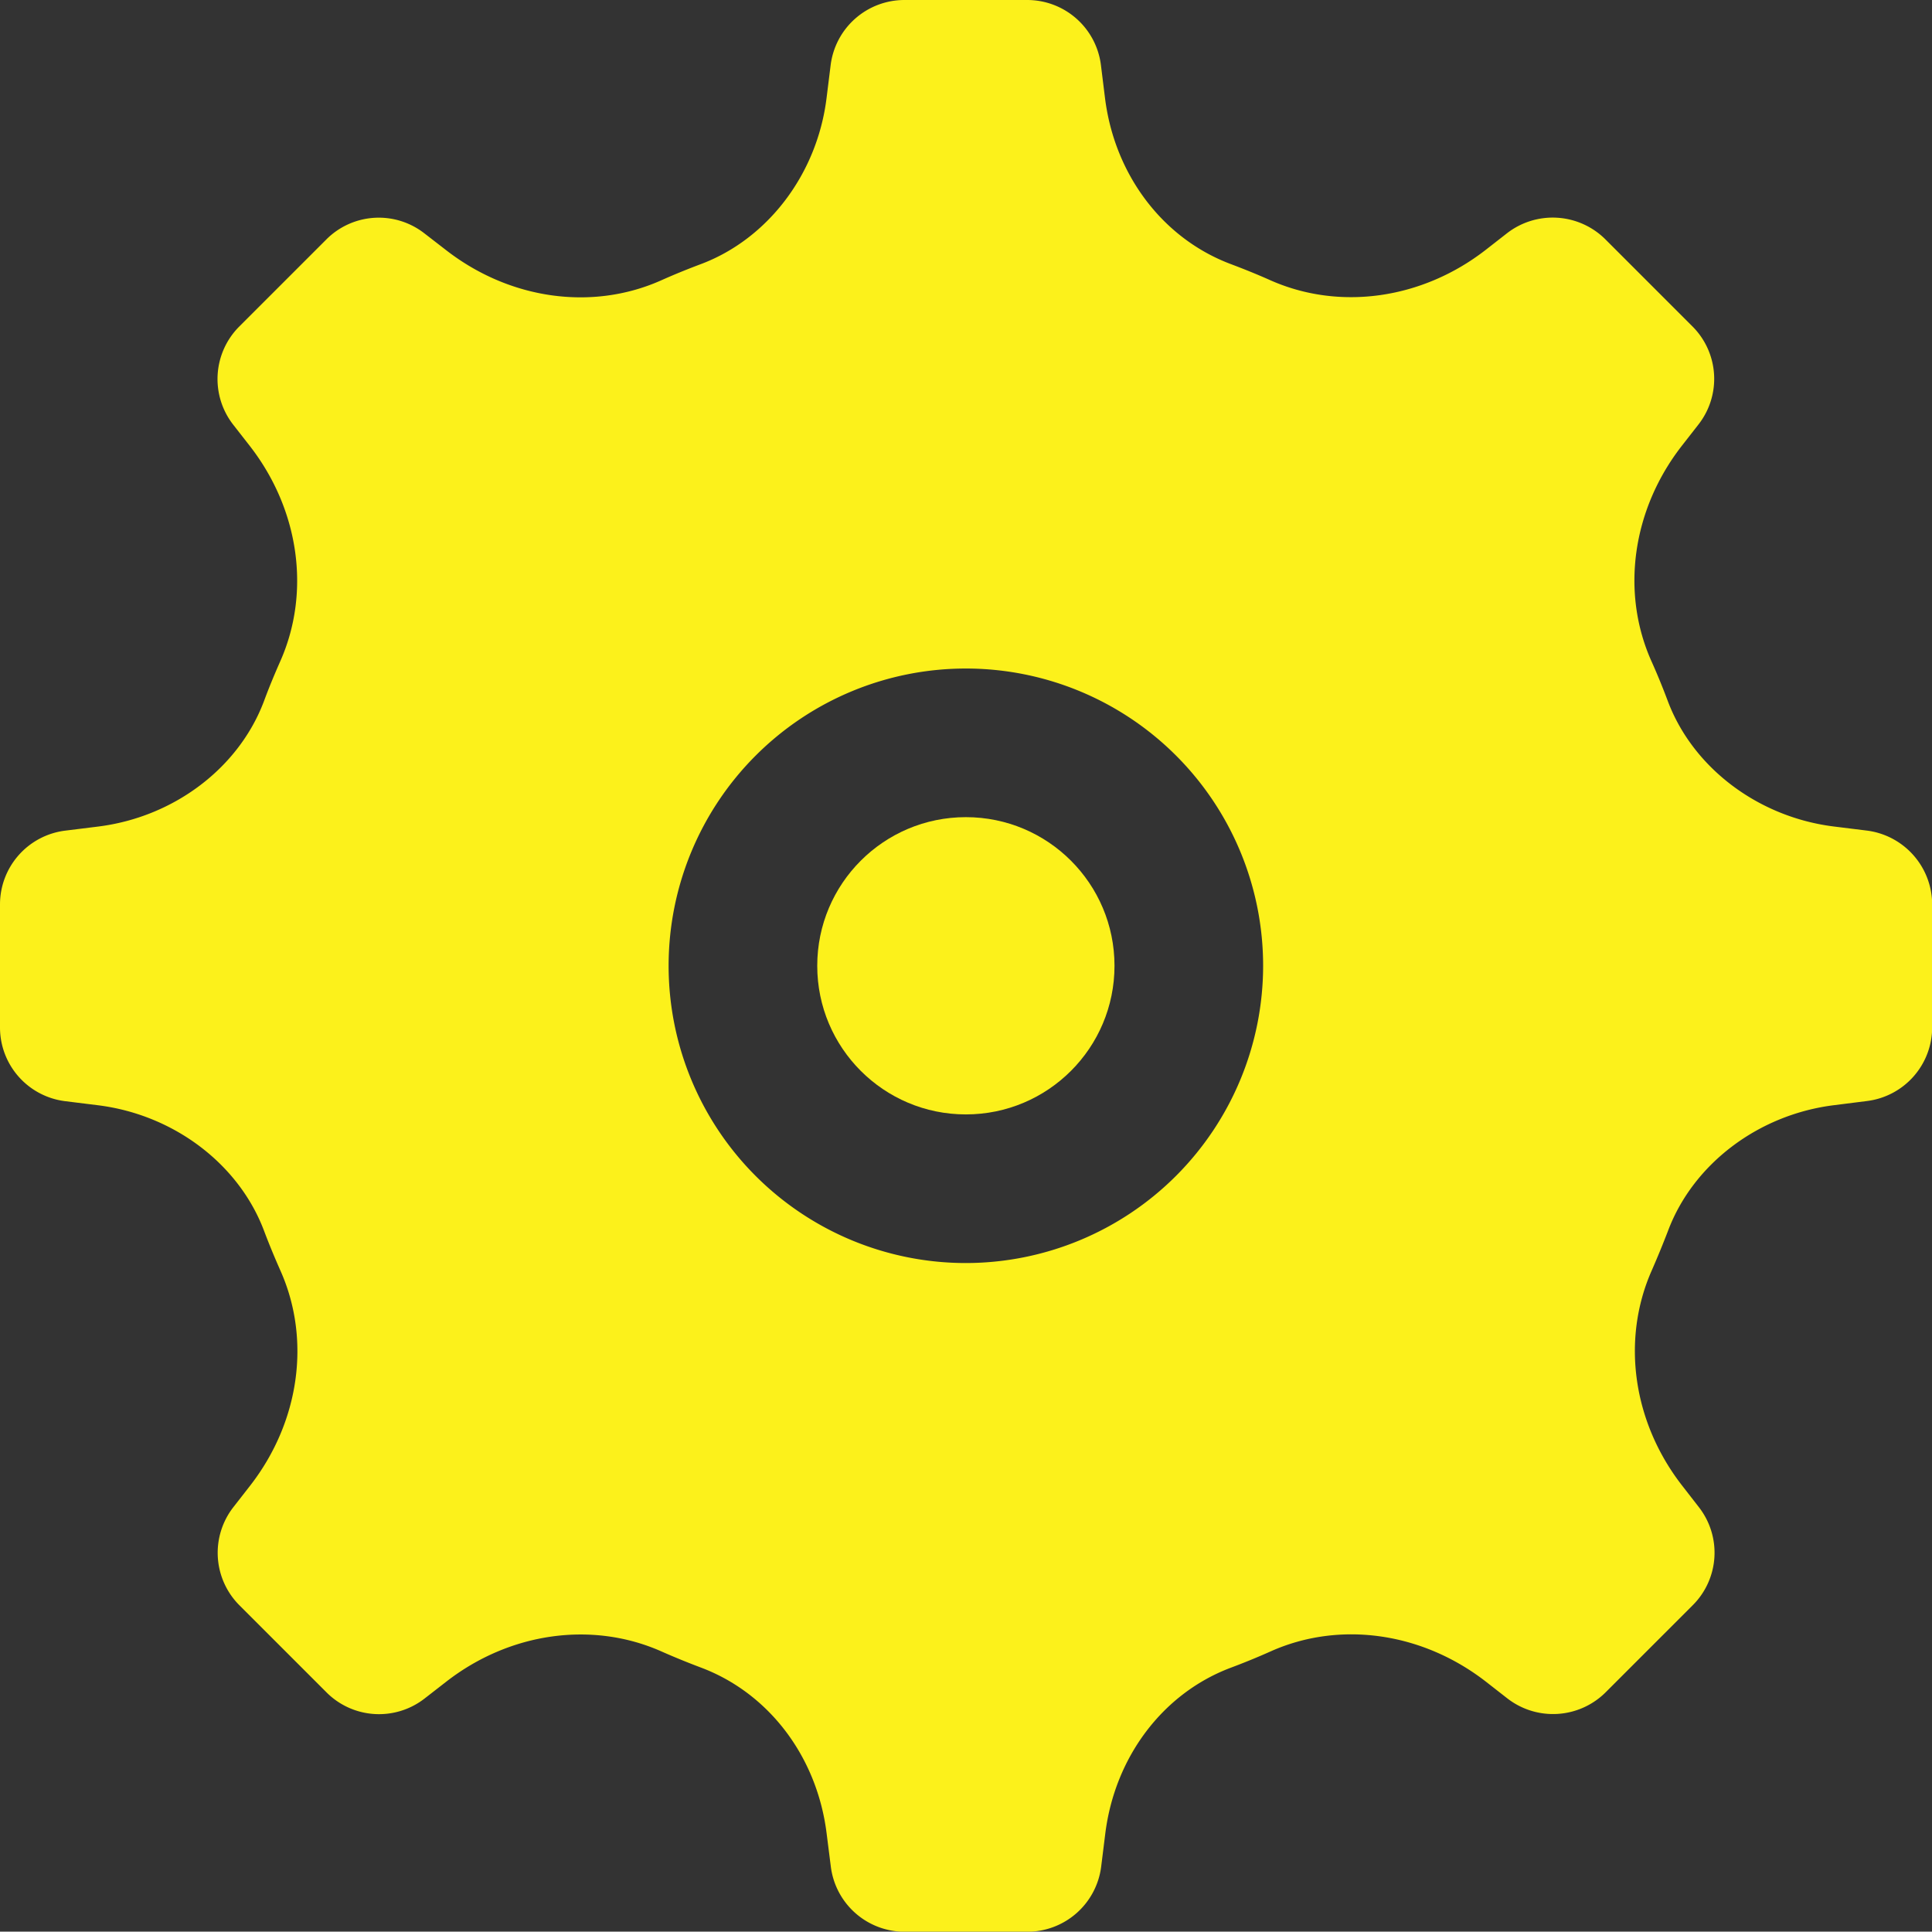
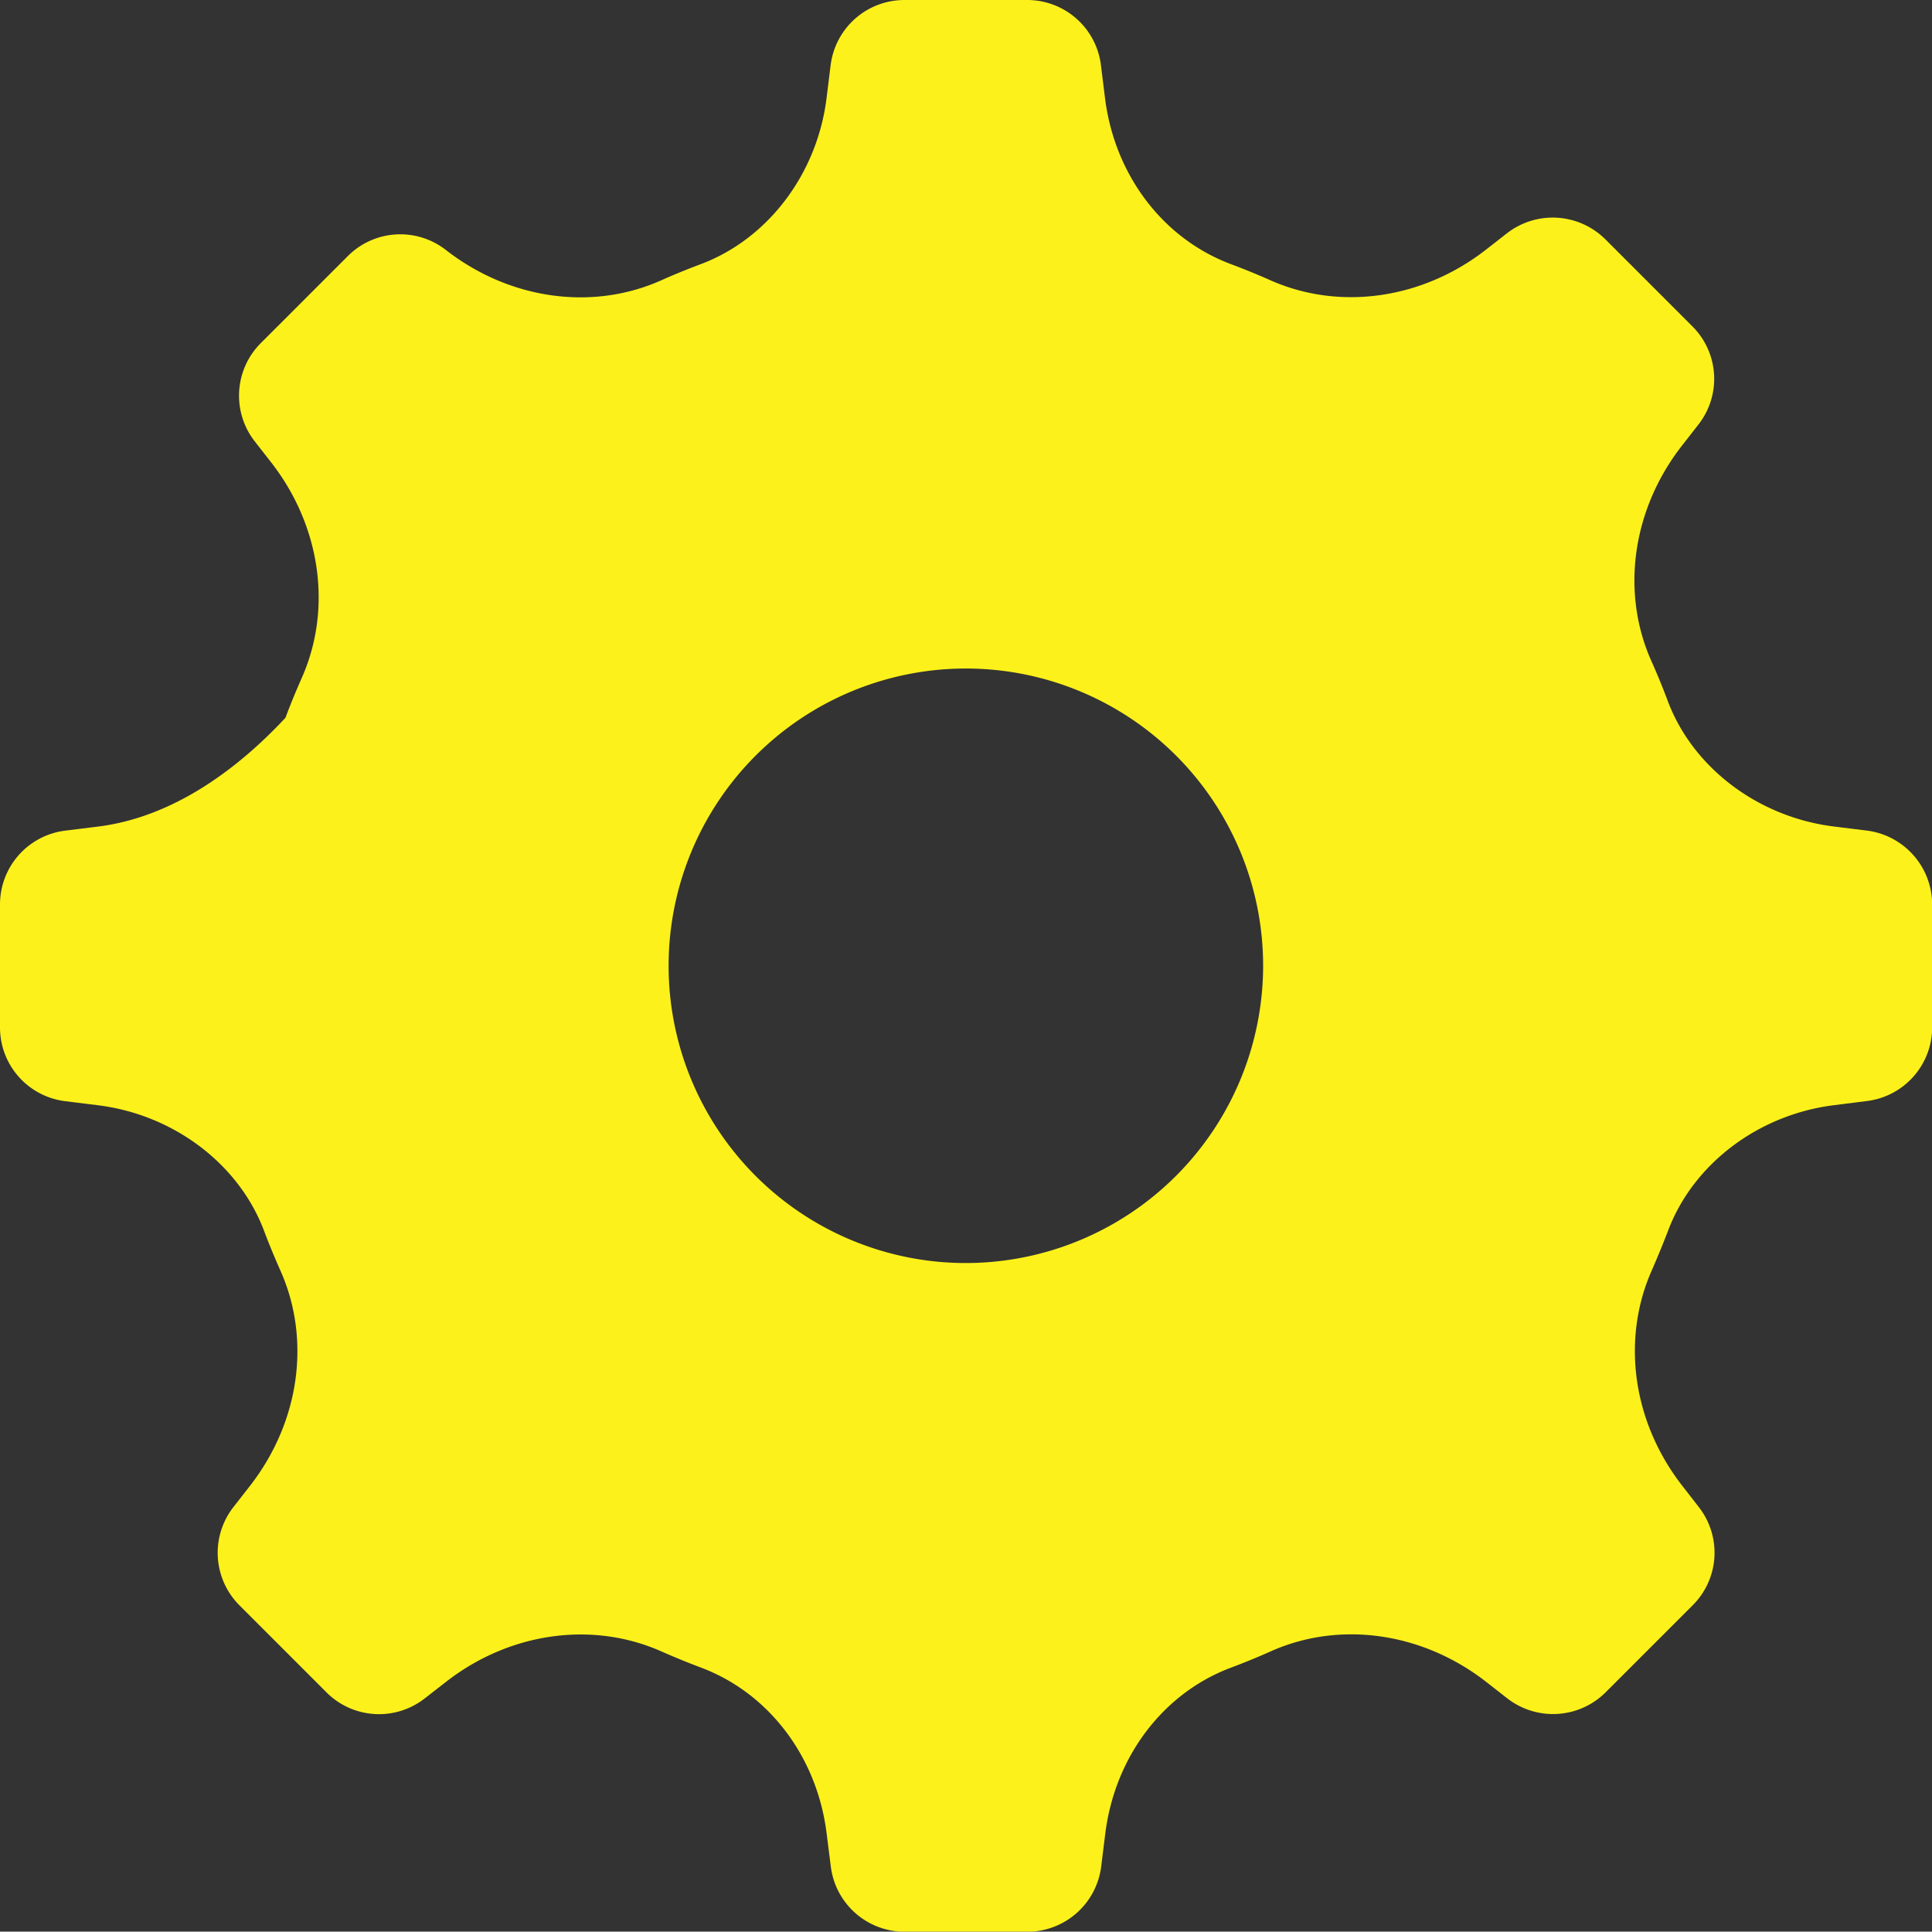
<svg xmlns="http://www.w3.org/2000/svg" id="Capa_1" data-name="Capa 1" viewBox="0 0 221.89 221.85">
  <rect x="0" y="0" width="221.89" height="221.85" fill="#333333" stroke="none" />
  <defs>
    <style>.cls-1{fill:#fcf11b;}</style>
  </defs>
  <title>gear_2</title>
-   <circle class="cls-1" cx="110.93" cy="110.92" r="17.07" />
-   <path class="cls-1" d="M214.39,95.39l-3.8-.47c-8.68-1.09-16.17-6.75-19.05-14.42-.58-1.55-1.21-3.09-1.89-4.6-3.52-7.92-2.18-17.39,3.5-24.69l1.92-2.46a8.51,8.51,0,0,0-.7-11.27l-10-10a8.57,8.57,0,0,0-11.28-.7l-2.46,1.92c-7.31,5.68-16.78,7-24.7,3.5-1.52-.68-3.06-1.3-4.6-1.88-7.79-2.94-13.32-10.24-14.42-19.06l-.47-3.8A8.53,8.53,0,0,0,118,0H103.87A8.54,8.54,0,0,0,95.4,7.47l-.47,3.79C93.85,20,88.18,27.43,80.53,30.32c-1.55.58-3.1,1.21-4.62,1.89-7.92,3.52-17.39,2.19-24.7-3.5L48.74,26.8a8.51,8.51,0,0,0-11.26.7l-10,10a8.53,8.53,0,0,0-.7,11.27l1.92,2.46c5.68,7.31,7,16.78,3.5,24.69-.67,1.52-1.29,3-1.88,4.6C27.44,88.18,20,93.84,11.27,94.93l-3.79.47A8.54,8.54,0,0,0,0,103.87V118a8.53,8.53,0,0,0,7.48,8.47l3.79.47c8.7,1.09,16.17,6.75,19.06,14.43.58,1.54,1.22,3.08,1.89,4.59,3.52,7.92,2.18,17.39-3.51,24.69L26.8,173.1a8.53,8.53,0,0,0,.7,11.27l10,10a8.52,8.52,0,0,0,11.27.7l2.47-1.92c7.3-5.68,16.76-7,24.69-3.5,1.53.68,3.06,1.3,4.6,1.88,7.79,2.94,13.32,10.24,14.41,19.06l.48,3.79a8.54,8.54,0,0,0,8.47,7.48H118a8.55,8.55,0,0,0,8.47-7.48l.47-3.78c1.1-8.83,6.63-16.13,14.41-19.06q2.33-.87,4.61-1.89c7.92-3.53,17.39-2.19,24.71,3.5l2.46,1.92a8.56,8.56,0,0,0,11.28-.71l10-10a8.51,8.51,0,0,0,.7-11.27l-1.91-2.46c-5.69-7.31-7-16.77-3.51-24.69q1-2.28,1.89-4.6c2.89-7.67,10.37-13.33,19.06-14.41l3.8-.48a8.54,8.54,0,0,0,7.47-8.47V103.86A8.58,8.58,0,0,0,214.39,95.39ZM110.93,145.06a34.14,34.14,0,1,1,34.14-34.14A34.17,34.17,0,0,1,110.93,145.06Z" />
+   <path class="cls-1" d="M214.39,95.39l-3.8-.47c-8.68-1.09-16.17-6.75-19.05-14.42-.58-1.55-1.21-3.09-1.89-4.6-3.52-7.92-2.18-17.39,3.5-24.69l1.92-2.46a8.51,8.51,0,0,0-.7-11.27l-10-10a8.57,8.57,0,0,0-11.28-.7l-2.46,1.92c-7.31,5.68-16.78,7-24.7,3.5-1.52-.68-3.06-1.3-4.6-1.88-7.79-2.94-13.32-10.24-14.42-19.06l-.47-3.8A8.53,8.53,0,0,0,118,0H103.87A8.54,8.54,0,0,0,95.4,7.47l-.47,3.79C93.85,20,88.18,27.43,80.53,30.32c-1.55.58-3.1,1.21-4.62,1.89-7.92,3.52-17.39,2.19-24.7-3.5a8.51,8.51,0,0,0-11.26.7l-10,10a8.53,8.53,0,0,0-.7,11.27l1.92,2.46c5.68,7.31,7,16.78,3.5,24.69-.67,1.52-1.29,3-1.88,4.6C27.44,88.18,20,93.84,11.27,94.93l-3.79.47A8.54,8.54,0,0,0,0,103.87V118a8.53,8.53,0,0,0,7.48,8.47l3.79.47c8.7,1.09,16.17,6.75,19.06,14.43.58,1.54,1.22,3.08,1.89,4.59,3.52,7.92,2.18,17.39-3.51,24.69L26.8,173.1a8.53,8.53,0,0,0,.7,11.27l10,10a8.52,8.52,0,0,0,11.27.7l2.47-1.92c7.3-5.68,16.76-7,24.69-3.5,1.53.68,3.06,1.3,4.6,1.88,7.79,2.94,13.32,10.24,14.41,19.06l.48,3.79a8.54,8.54,0,0,0,8.47,7.48H118a8.55,8.55,0,0,0,8.47-7.48l.47-3.78c1.1-8.83,6.63-16.13,14.41-19.06q2.33-.87,4.61-1.89c7.92-3.53,17.39-2.19,24.71,3.5l2.46,1.92a8.56,8.56,0,0,0,11.28-.71l10-10a8.51,8.51,0,0,0,.7-11.27l-1.91-2.46c-5.69-7.31-7-16.77-3.51-24.69q1-2.28,1.89-4.6c2.89-7.67,10.37-13.33,19.06-14.41l3.8-.48a8.54,8.54,0,0,0,7.47-8.47V103.86A8.58,8.58,0,0,0,214.39,95.39ZM110.93,145.06a34.14,34.14,0,1,1,34.14-34.14A34.17,34.17,0,0,1,110.93,145.06Z" />
</svg>